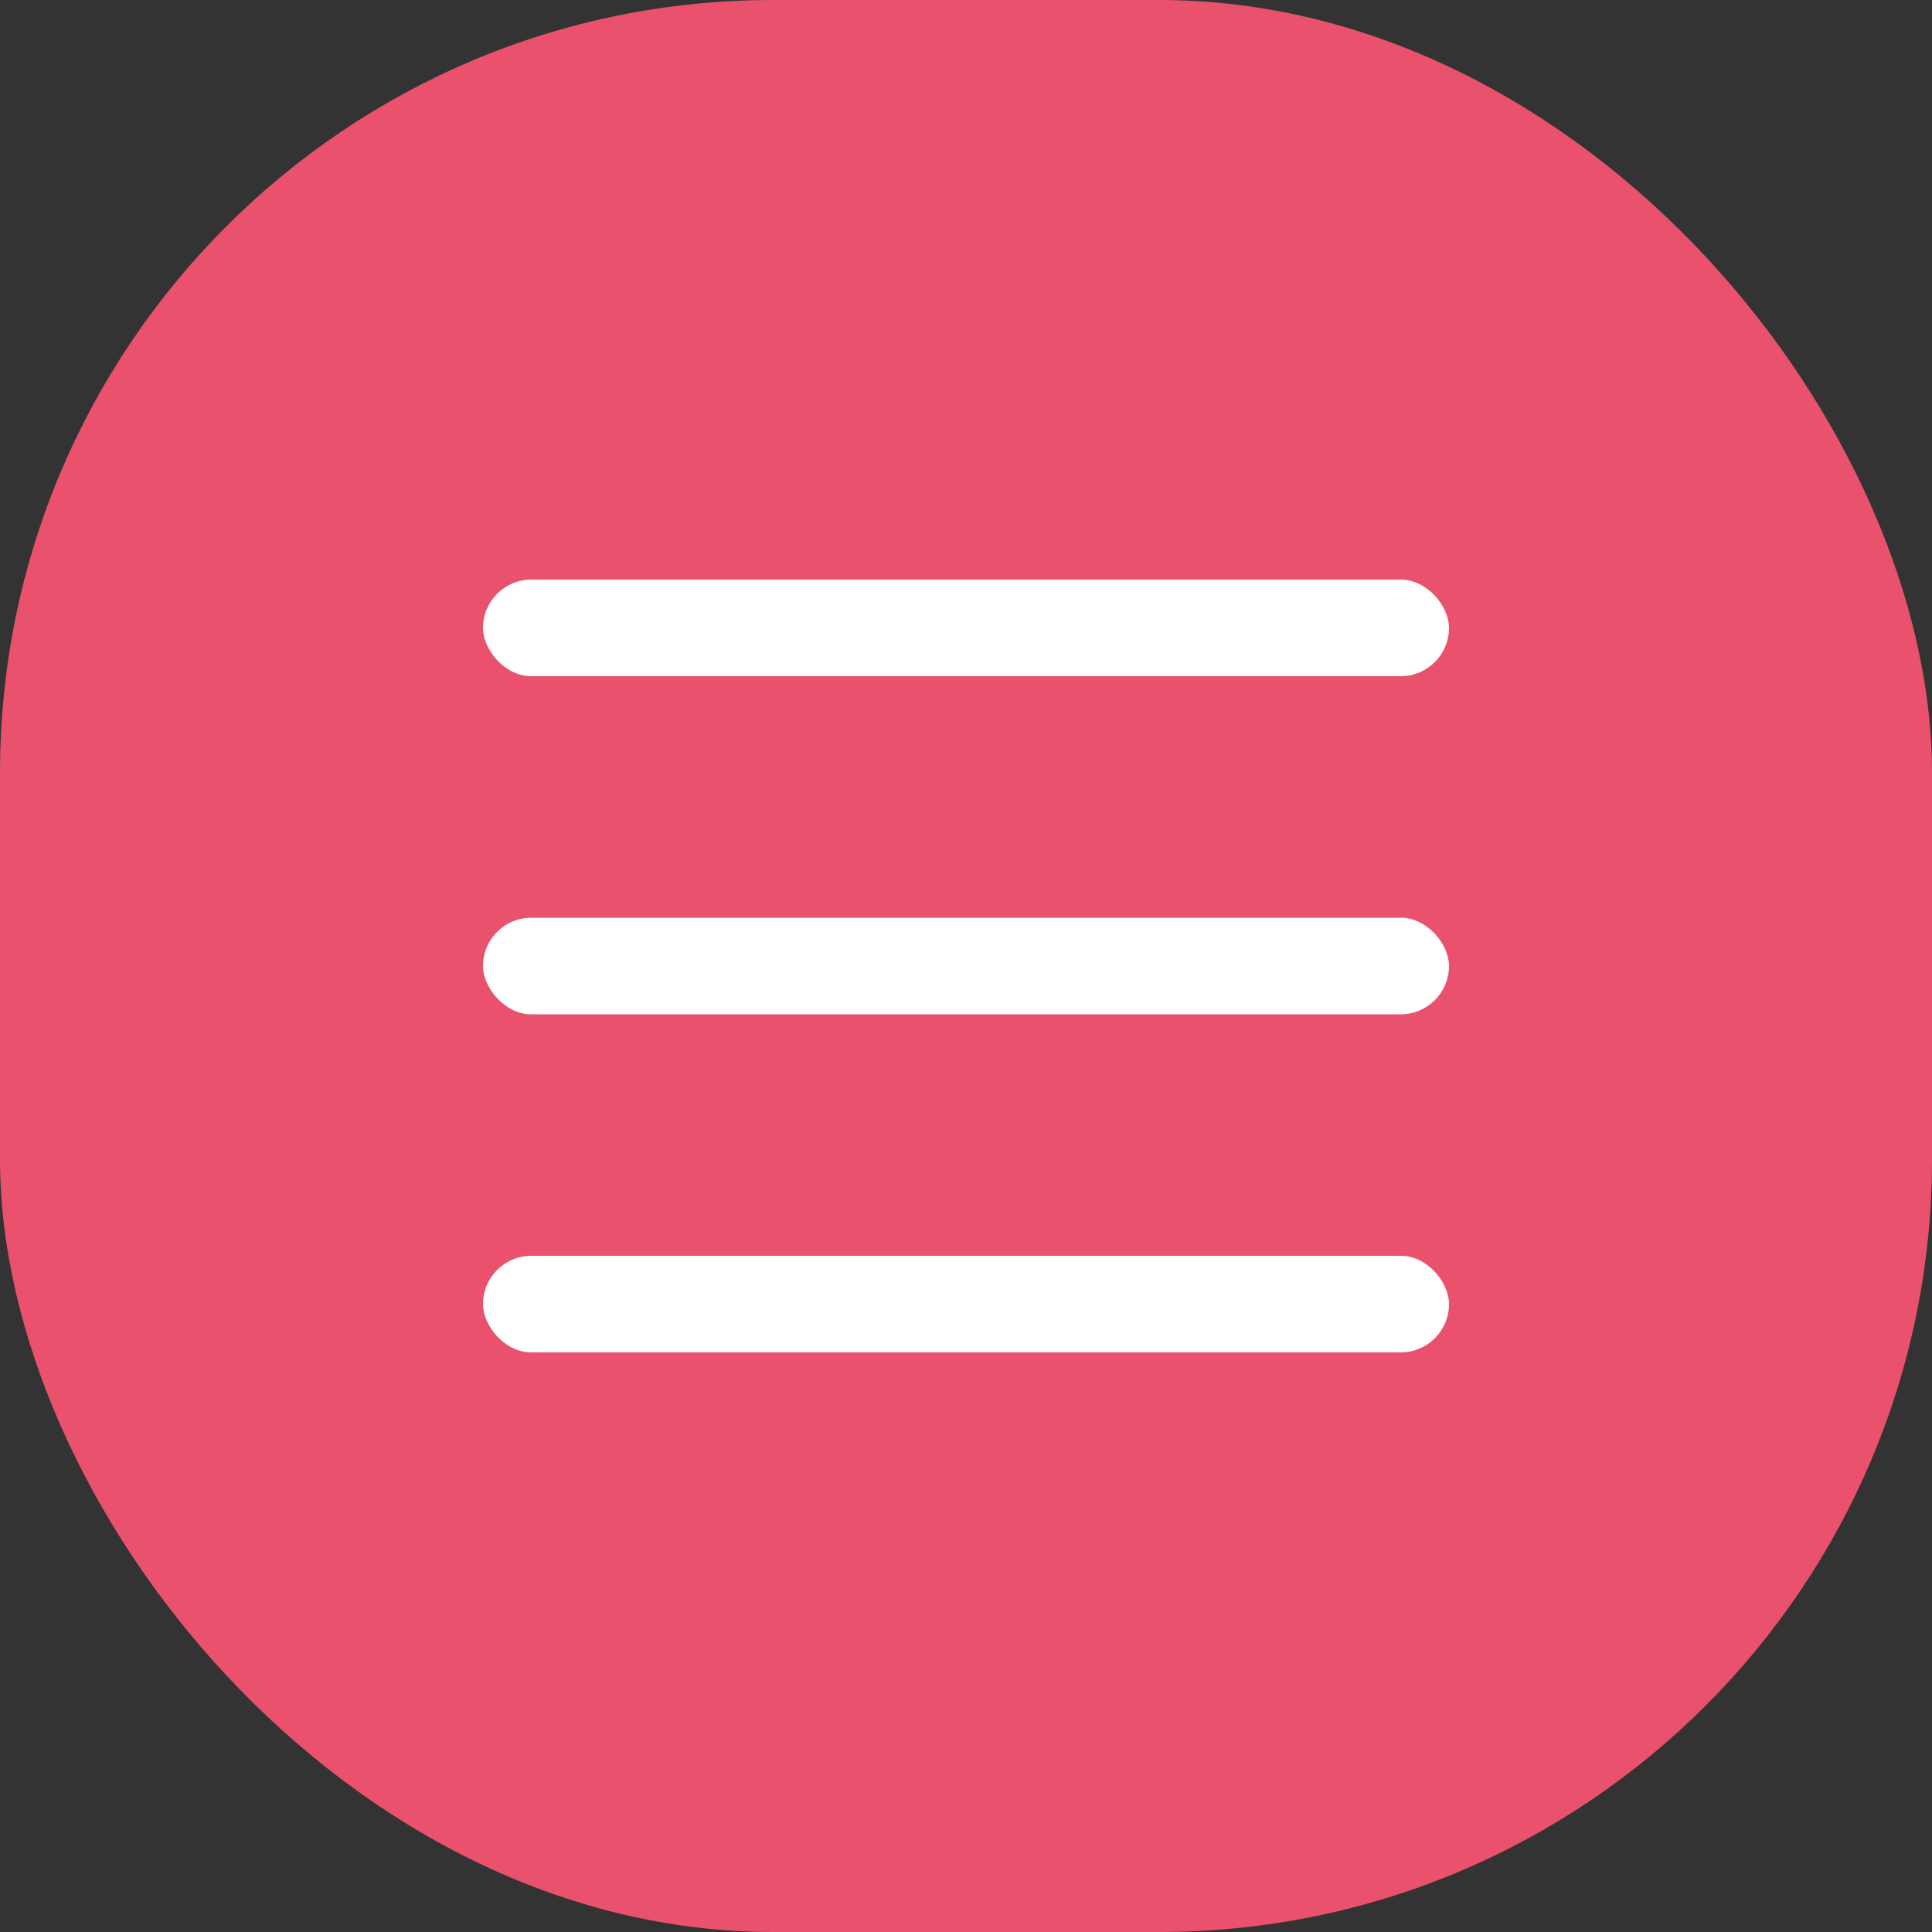
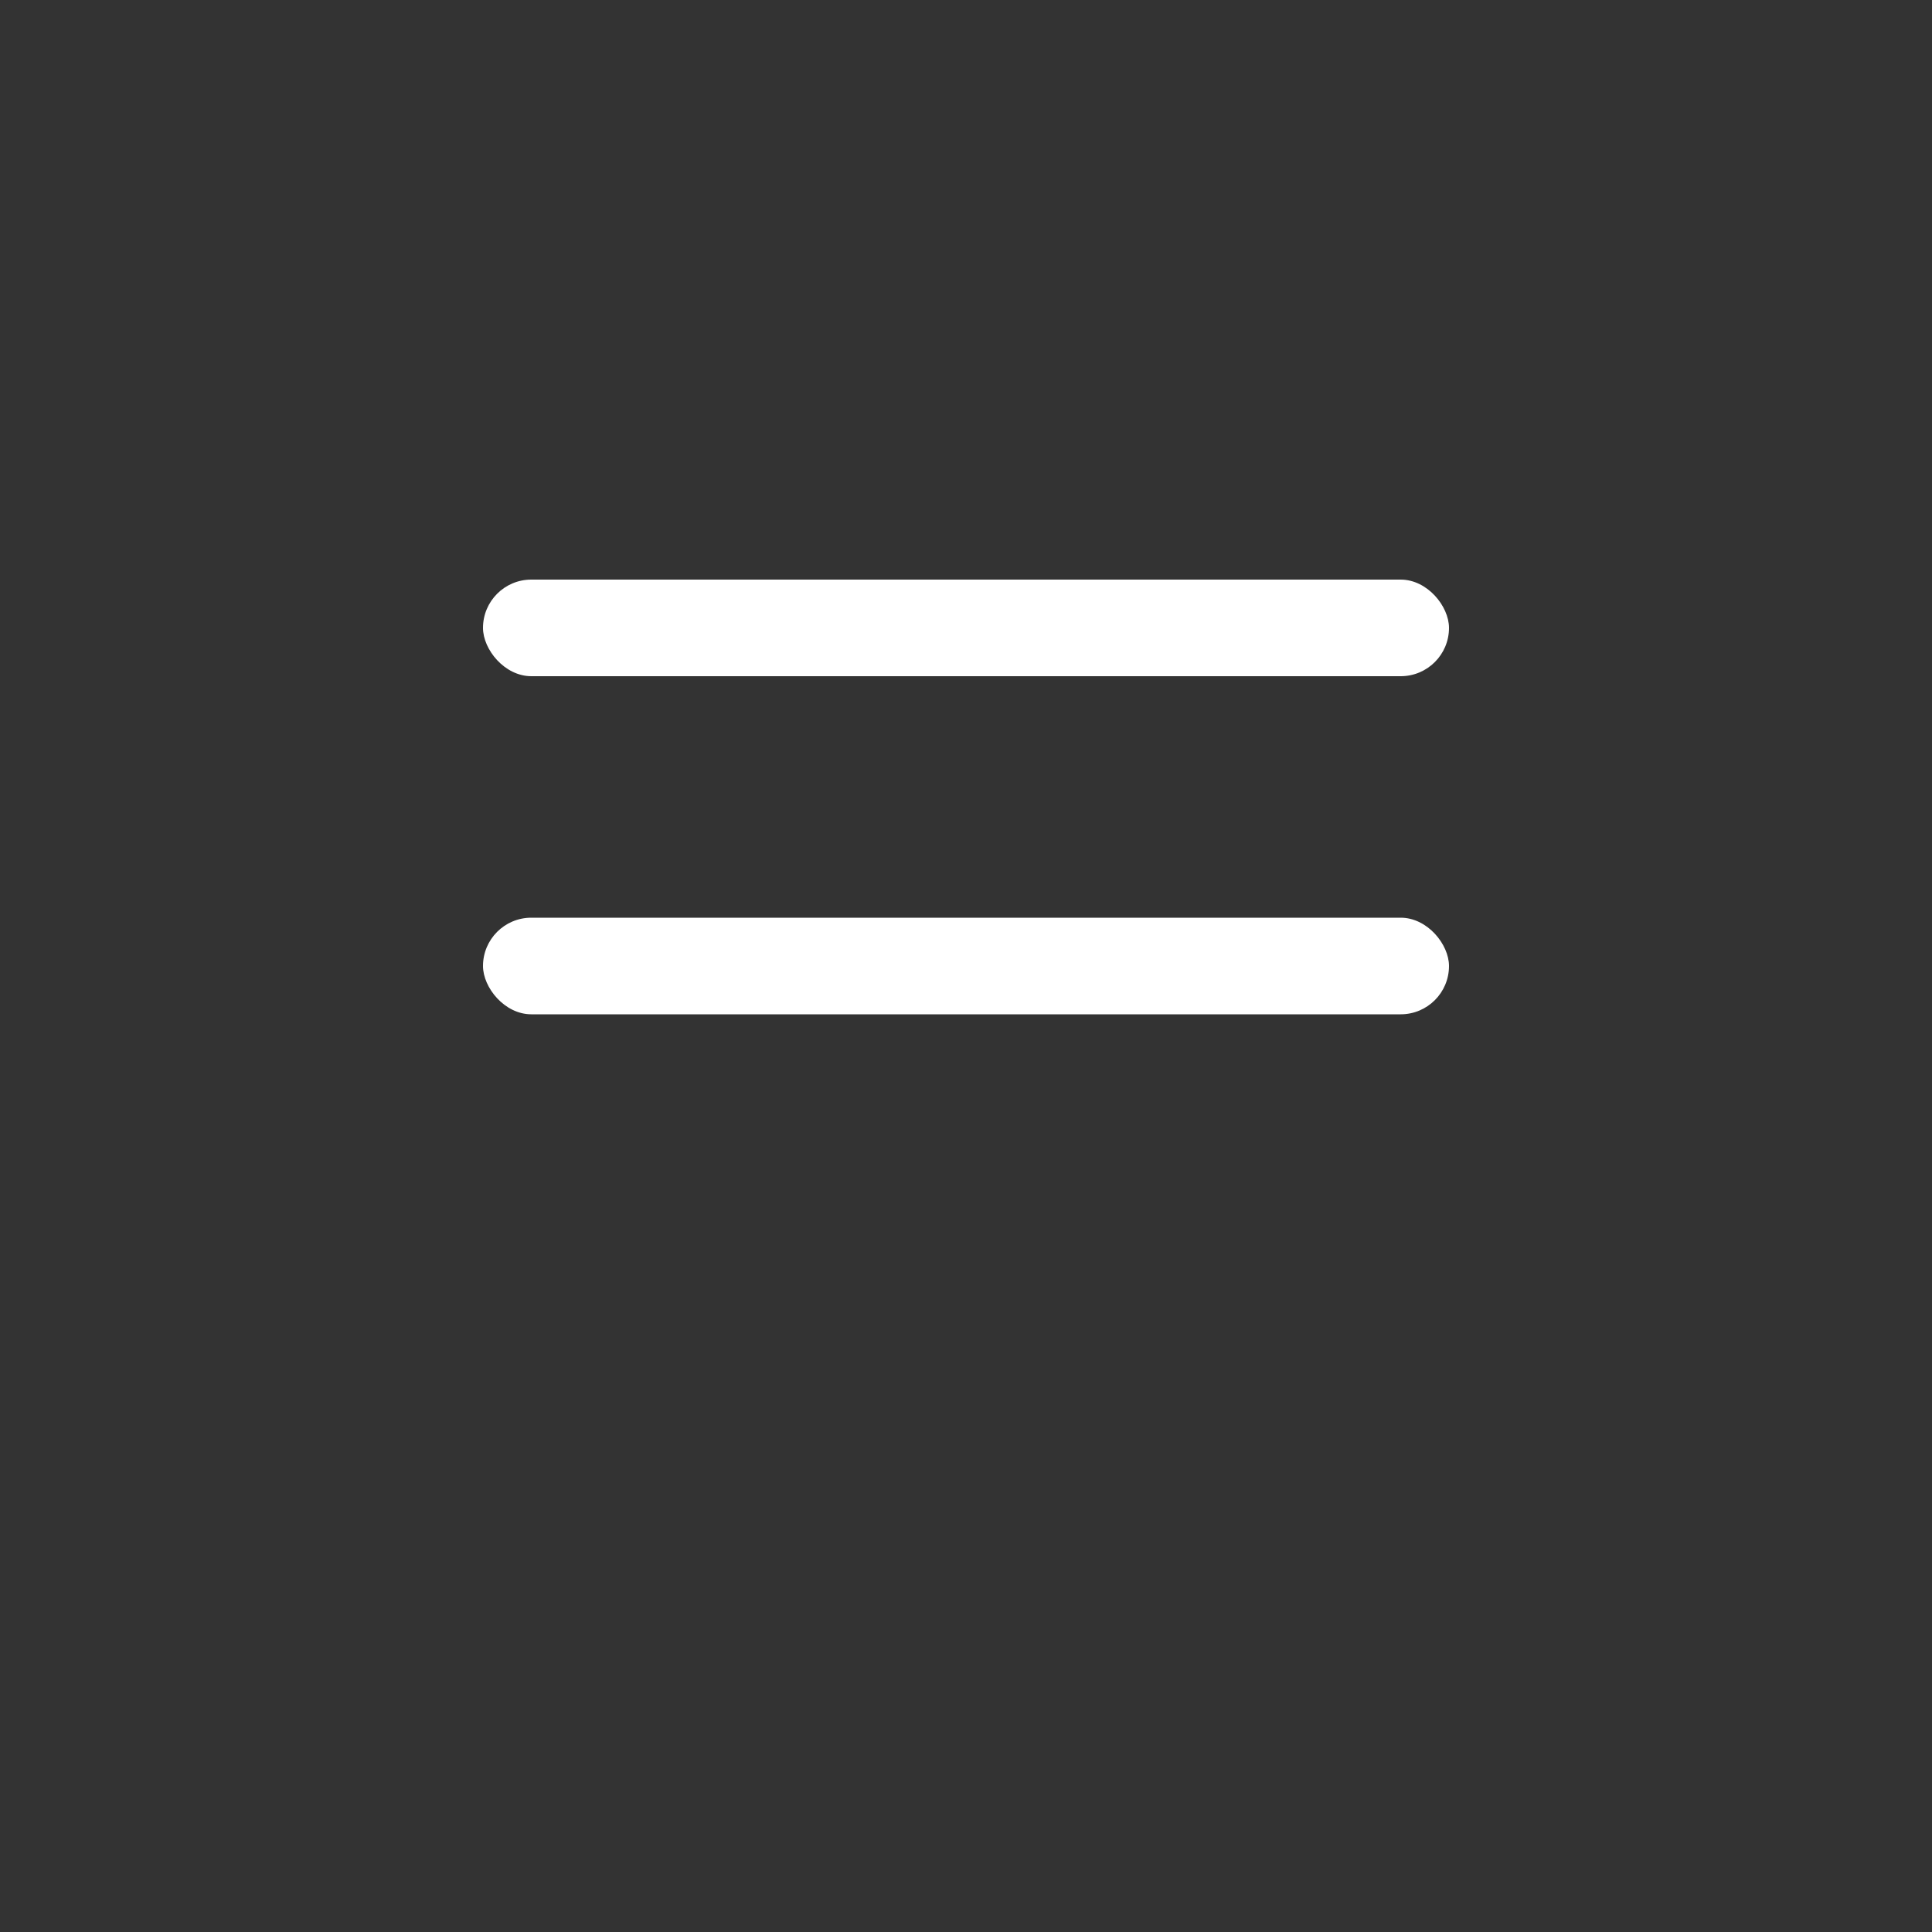
<svg xmlns="http://www.w3.org/2000/svg" width="40" height="40" viewBox="0 0 40 40" fill="none">
  <rect x="0" y="0" width="40" height="40" fill="#333333" stroke="none" />
-   <rect width="40" height="40" rx="16" fill="#EA516D" />
  <rect x="10" y="12" width="20" height="2" rx="1" fill="white" />
  <rect x="10" y="19" width="20" height="2" rx="1" fill="white" />
-   <rect x="10" y="26" width="20" height="2" rx="1" fill="white" />
</svg>